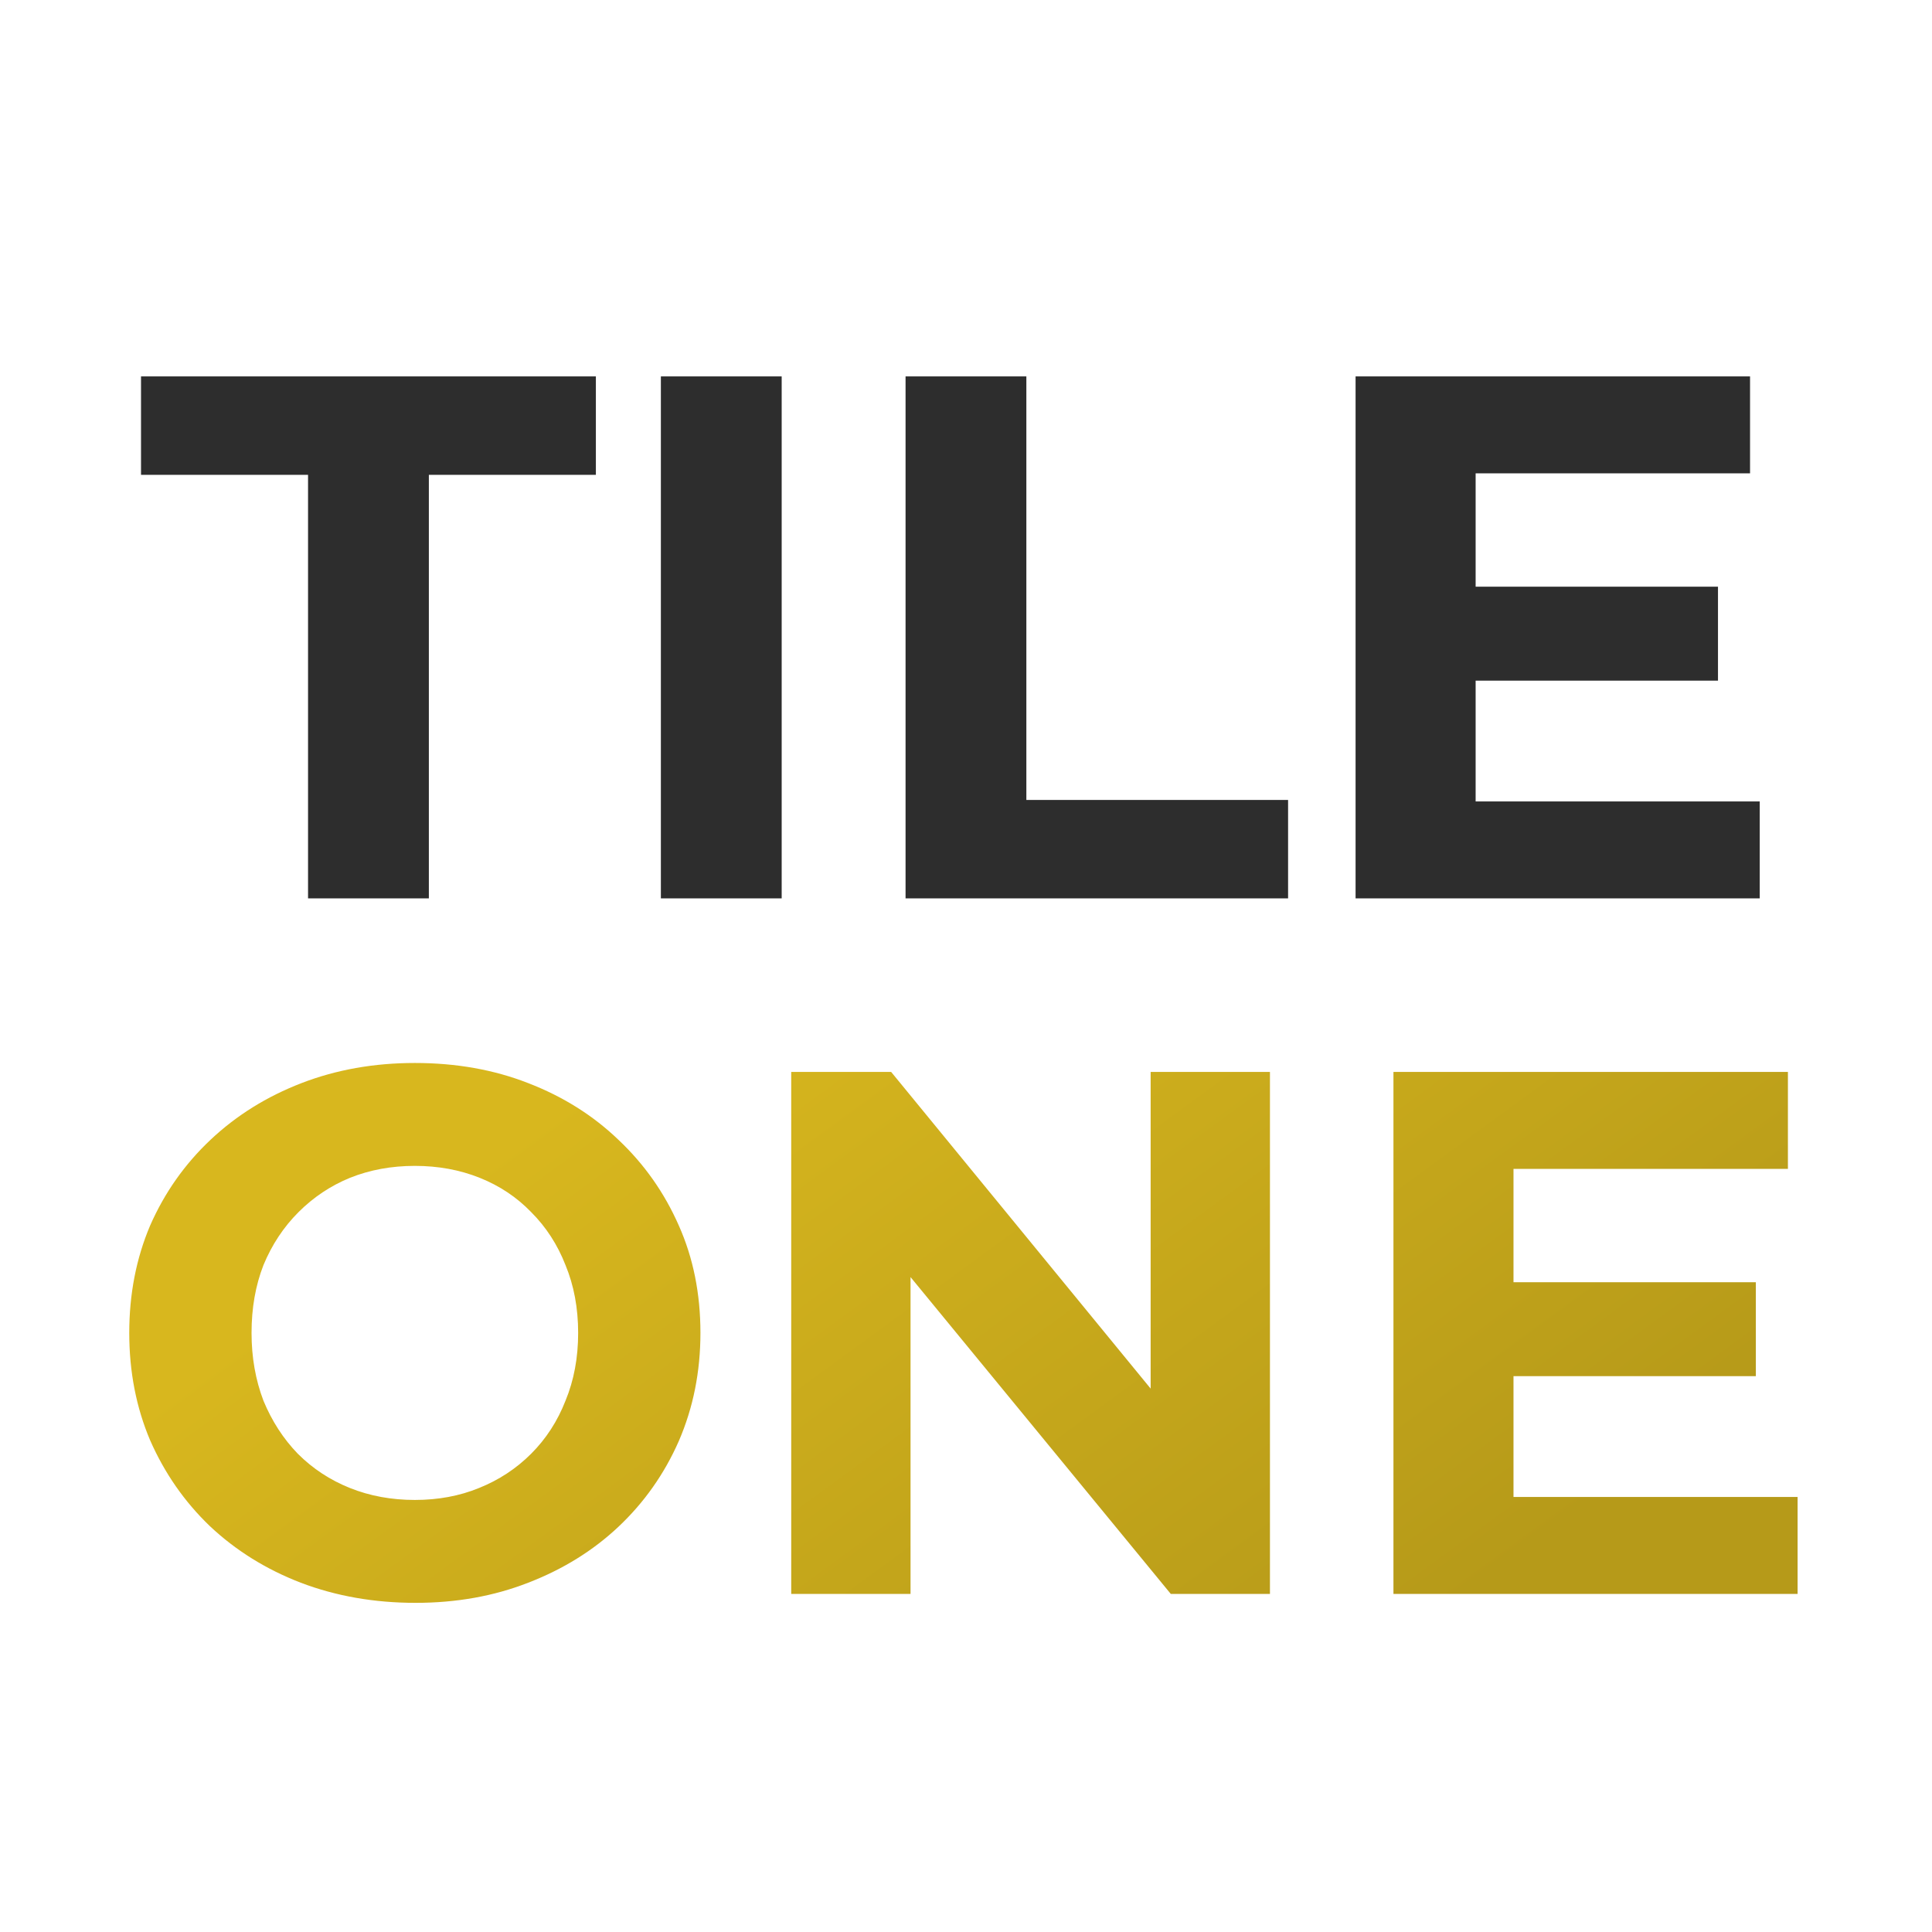
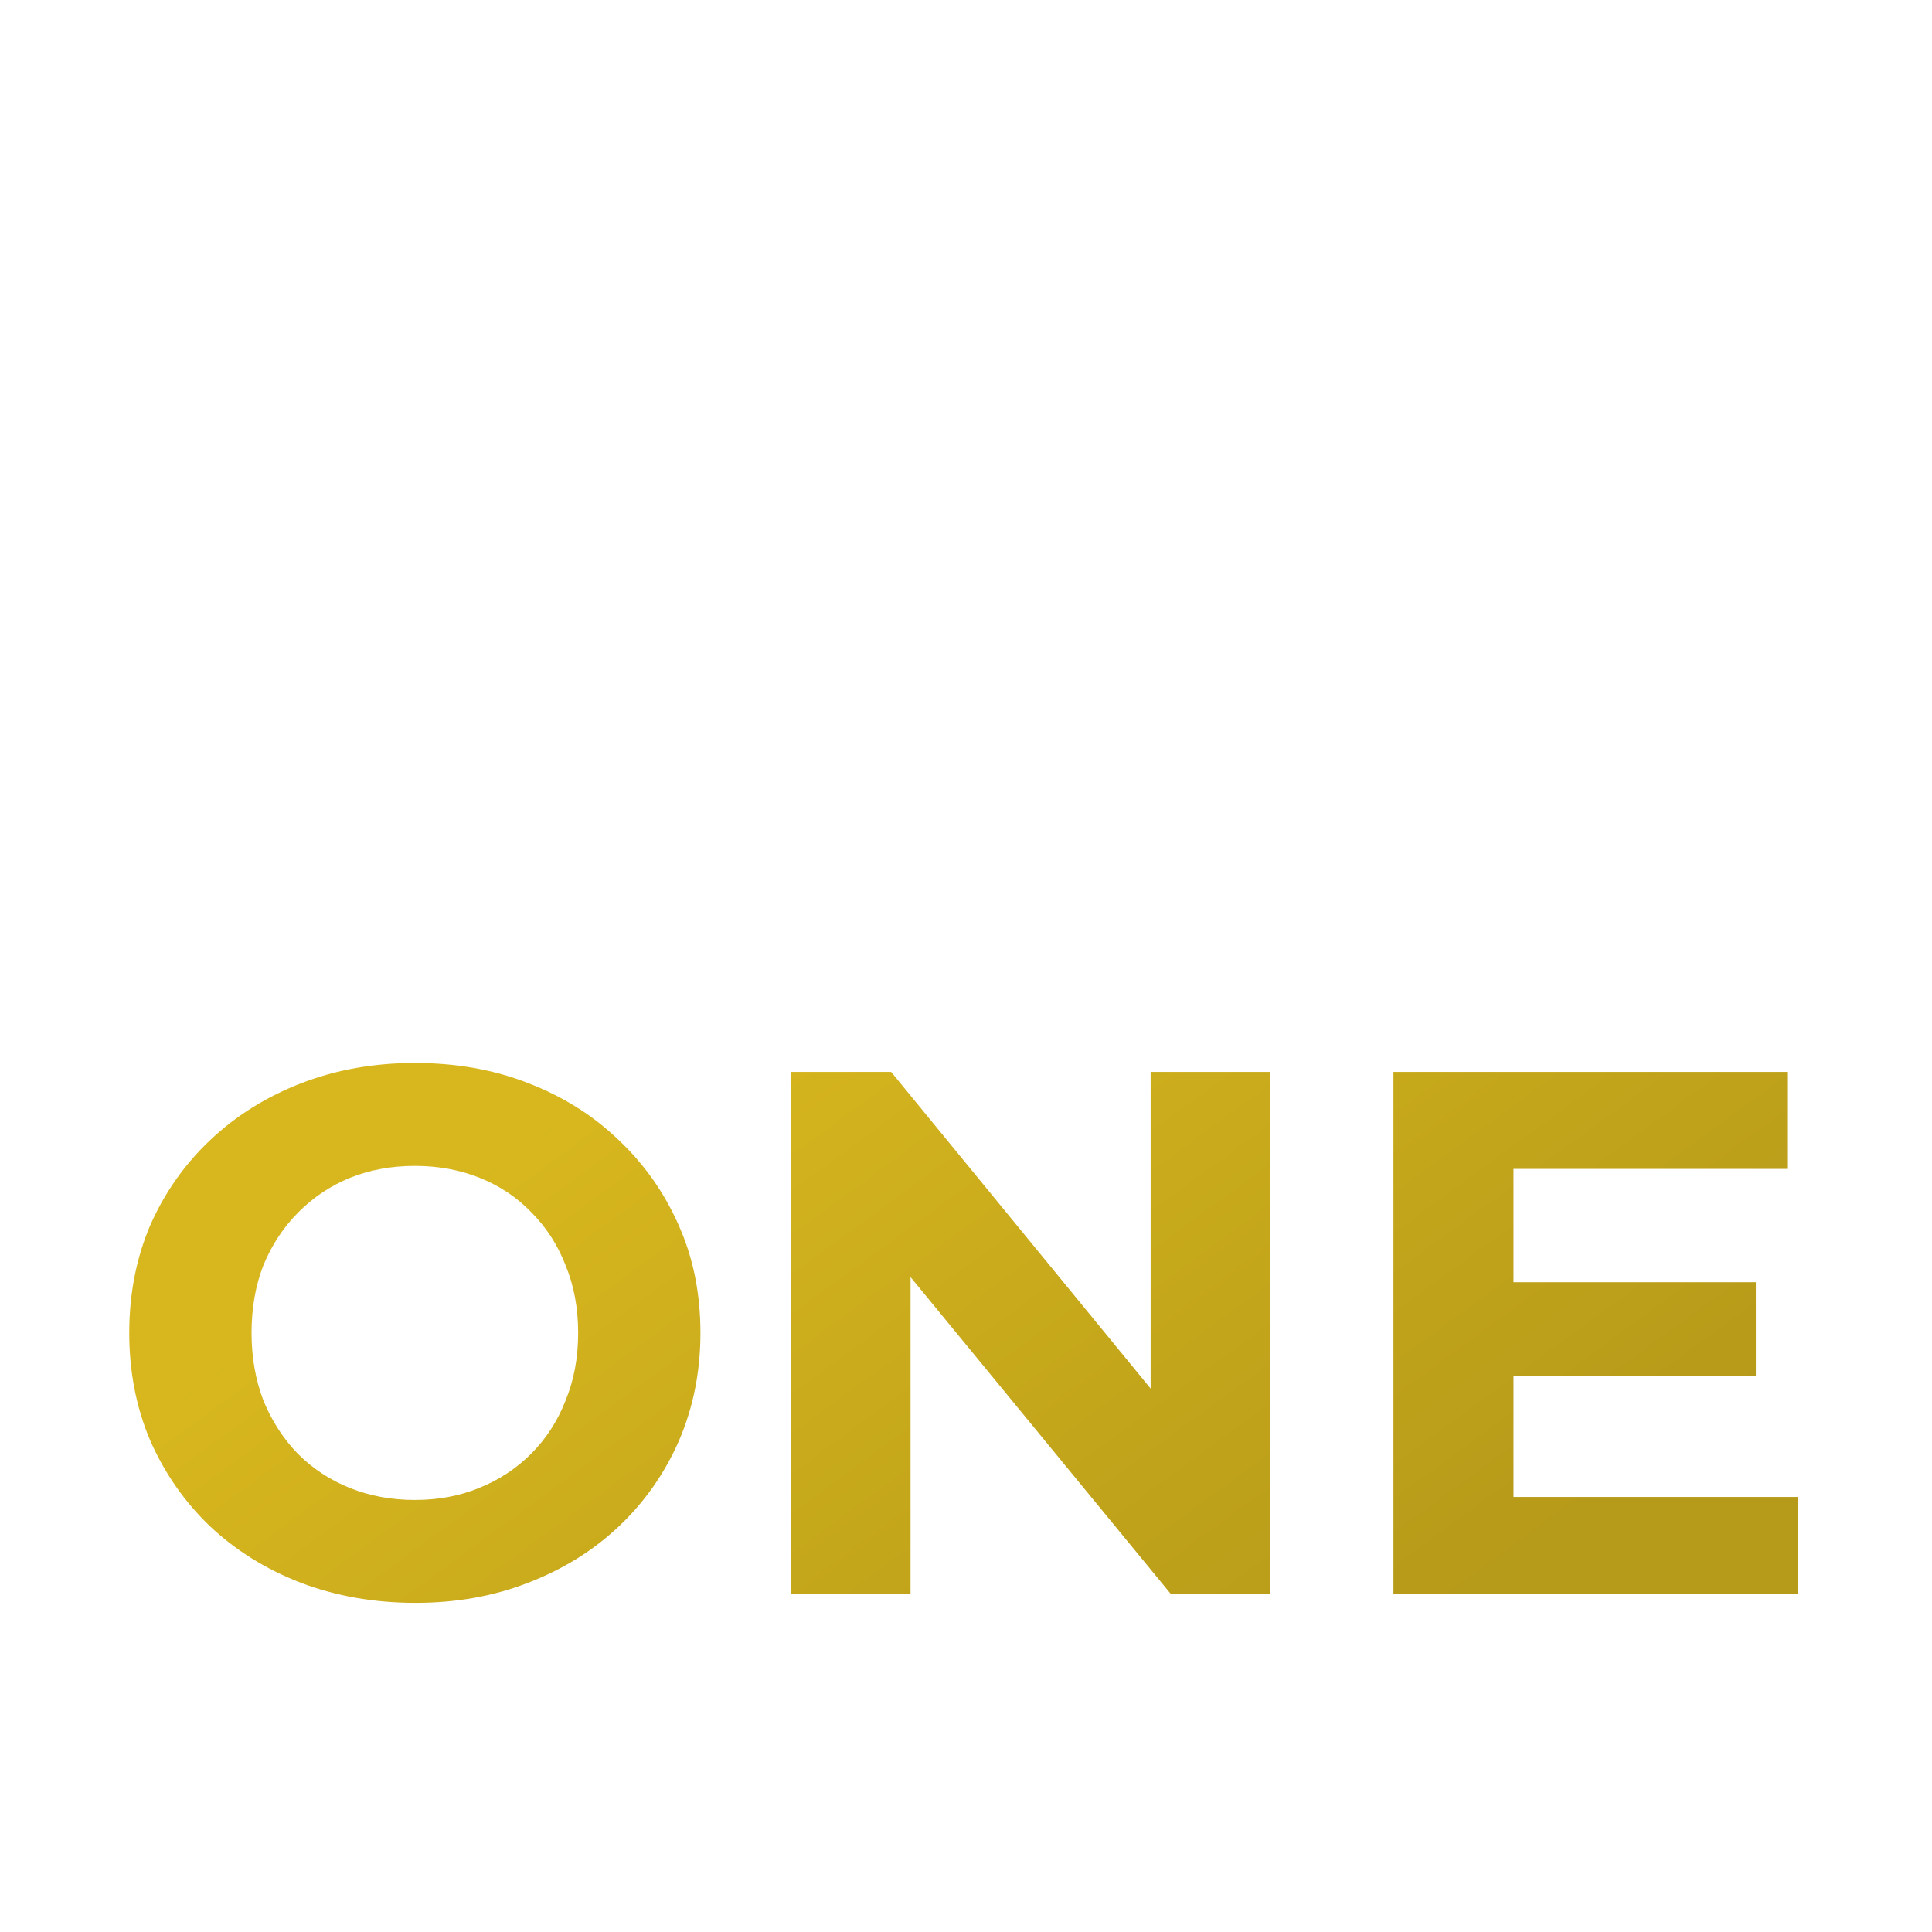
<svg xmlns="http://www.w3.org/2000/svg" width="200" height="200" viewBox="0 0 200 200" fill="none">
  <rect width="200" height="200" rx="10" fill="white" />
  <g filter="url(#filter0_i_181_9)">
-     <path d="M31.889 89V45.155H14.598V34.965H61.685V45.155H44.395V89H31.889ZM68.414 89V34.965H80.919V89H68.414ZM93.743 89V34.965H106.248V78.811H133.342V89H93.743ZM151.831 56.734H177.845V66.46H151.831V56.734ZM152.757 78.965H182.168V89H140.329V34.965H181.164V45H152.757V78.965Z" fill="#2D2D2D" />
-   </g>
+     </g>
  <g filter="url(#filter1_i_181_9)">
    <path d="M43.022 163.926C38.751 163.926 34.788 163.232 31.134 161.842C27.532 160.453 24.393 158.497 21.717 155.976C19.092 153.454 17.034 150.495 15.541 147.098C14.101 143.702 13.38 139.997 13.38 135.983C13.38 131.969 14.101 128.263 15.541 124.867C17.034 121.471 19.118 118.512 21.794 115.99C24.47 113.468 27.609 111.513 31.212 110.123C34.814 108.734 38.725 108.039 42.945 108.039C47.216 108.039 51.127 108.734 54.678 110.123C58.28 111.513 61.394 113.468 64.018 115.99C66.694 118.512 68.778 121.471 70.271 124.867C71.763 128.212 72.509 131.917 72.509 135.983C72.509 139.997 71.763 143.728 70.271 147.176C68.778 150.572 66.694 153.531 64.018 156.053C61.394 158.523 58.28 160.453 54.678 161.842C51.127 163.232 47.242 163.926 43.022 163.926ZM42.945 153.274C45.363 153.274 47.576 152.862 49.583 152.039C51.642 151.215 53.443 150.032 54.987 148.488C56.531 146.944 57.714 145.117 58.538 143.007C59.412 140.897 59.85 138.556 59.85 135.983C59.85 133.41 59.412 131.068 58.538 128.958C57.714 126.848 56.531 125.021 54.987 123.478C53.494 121.934 51.719 120.75 49.66 119.927C47.602 119.103 45.363 118.692 42.945 118.692C40.526 118.692 38.287 119.103 36.229 119.927C34.222 120.75 32.447 121.934 30.903 123.478C29.359 125.021 28.149 126.848 27.275 128.958C26.451 131.068 26.04 133.41 26.04 135.983C26.04 138.504 26.451 140.846 27.275 143.007C28.149 145.117 29.333 146.944 30.826 148.488C32.369 150.032 34.17 151.215 36.229 152.039C38.287 152.862 40.526 153.274 42.945 153.274ZM81.907 163V108.965H92.251L124.132 147.87H119.114V108.965H131.465V163H121.198L89.241 124.095H94.258V163H81.907ZM155.751 130.734H181.765V140.46H155.751V130.734ZM156.677 152.965H186.087V163H144.249V108.965H185.084V119H156.677V152.965Z" fill="url(#paint0_linear_181_9)" />
  </g>
  <defs>
    <filter id="filter0_i_181_9" x="14.598" y="34.965" width="167.57" height="58.035" filterUnits="userSpaceOnUse" color-interpolation-filters="sRGB">
      <feFlood flood-opacity="0" result="BackgroundImageFix" />
      <feBlend mode="normal" in="SourceGraphic" in2="BackgroundImageFix" result="shape" />
      <feColorMatrix in="SourceAlpha" type="matrix" values="0 0 0 0 0 0 0 0 0 0 0 0 0 0 0 0 0 0 127 0" result="hardAlpha" />
      <feOffset dy="4" />
      <feGaussianBlur stdDeviation="2" />
      <feComposite in2="hardAlpha" operator="arithmetic" k2="-1" k3="1" />
      <feColorMatrix type="matrix" values="0 0 0 0 0 0 0 0 0 0 0 0 0 0 0 0 0 0 0.25 0" />
      <feBlend mode="normal" in2="shape" result="effect1_innerShadow_181_9" />
    </filter>
    <filter id="filter1_i_181_9" x="13.381" y="108.039" width="172.707" height="57.887" filterUnits="userSpaceOnUse" color-interpolation-filters="sRGB">
      <feFlood flood-opacity="0" result="BackgroundImageFix" />
      <feBlend mode="normal" in="SourceGraphic" in2="BackgroundImageFix" result="shape" />
      <feColorMatrix in="SourceAlpha" type="matrix" values="0 0 0 0 0 0 0 0 0 0 0 0 0 0 0 0 0 0 127 0" result="hardAlpha" />
      <feOffset dy="2" />
      <feGaussianBlur stdDeviation="2" />
      <feComposite in2="hardAlpha" operator="arithmetic" k2="-1" k3="1" />
      <feColorMatrix type="matrix" values="0 0 0 0 0 0 0 0 0 0 0 0 0 0 0 0 0 0 0.25 0" />
      <feBlend mode="normal" in2="shape" result="effect1_innerShadow_181_9" />
    </filter>
    <linearGradient id="paint0_linear_181_9" x1="79" y1="97" x2="136" y2="175" gradientUnits="userSpaceOnUse">
      <stop stop-color="#D8B71E" />
      <stop offset="1" stop-color="#B69A19" />
    </linearGradient>
  </defs>
</svg>